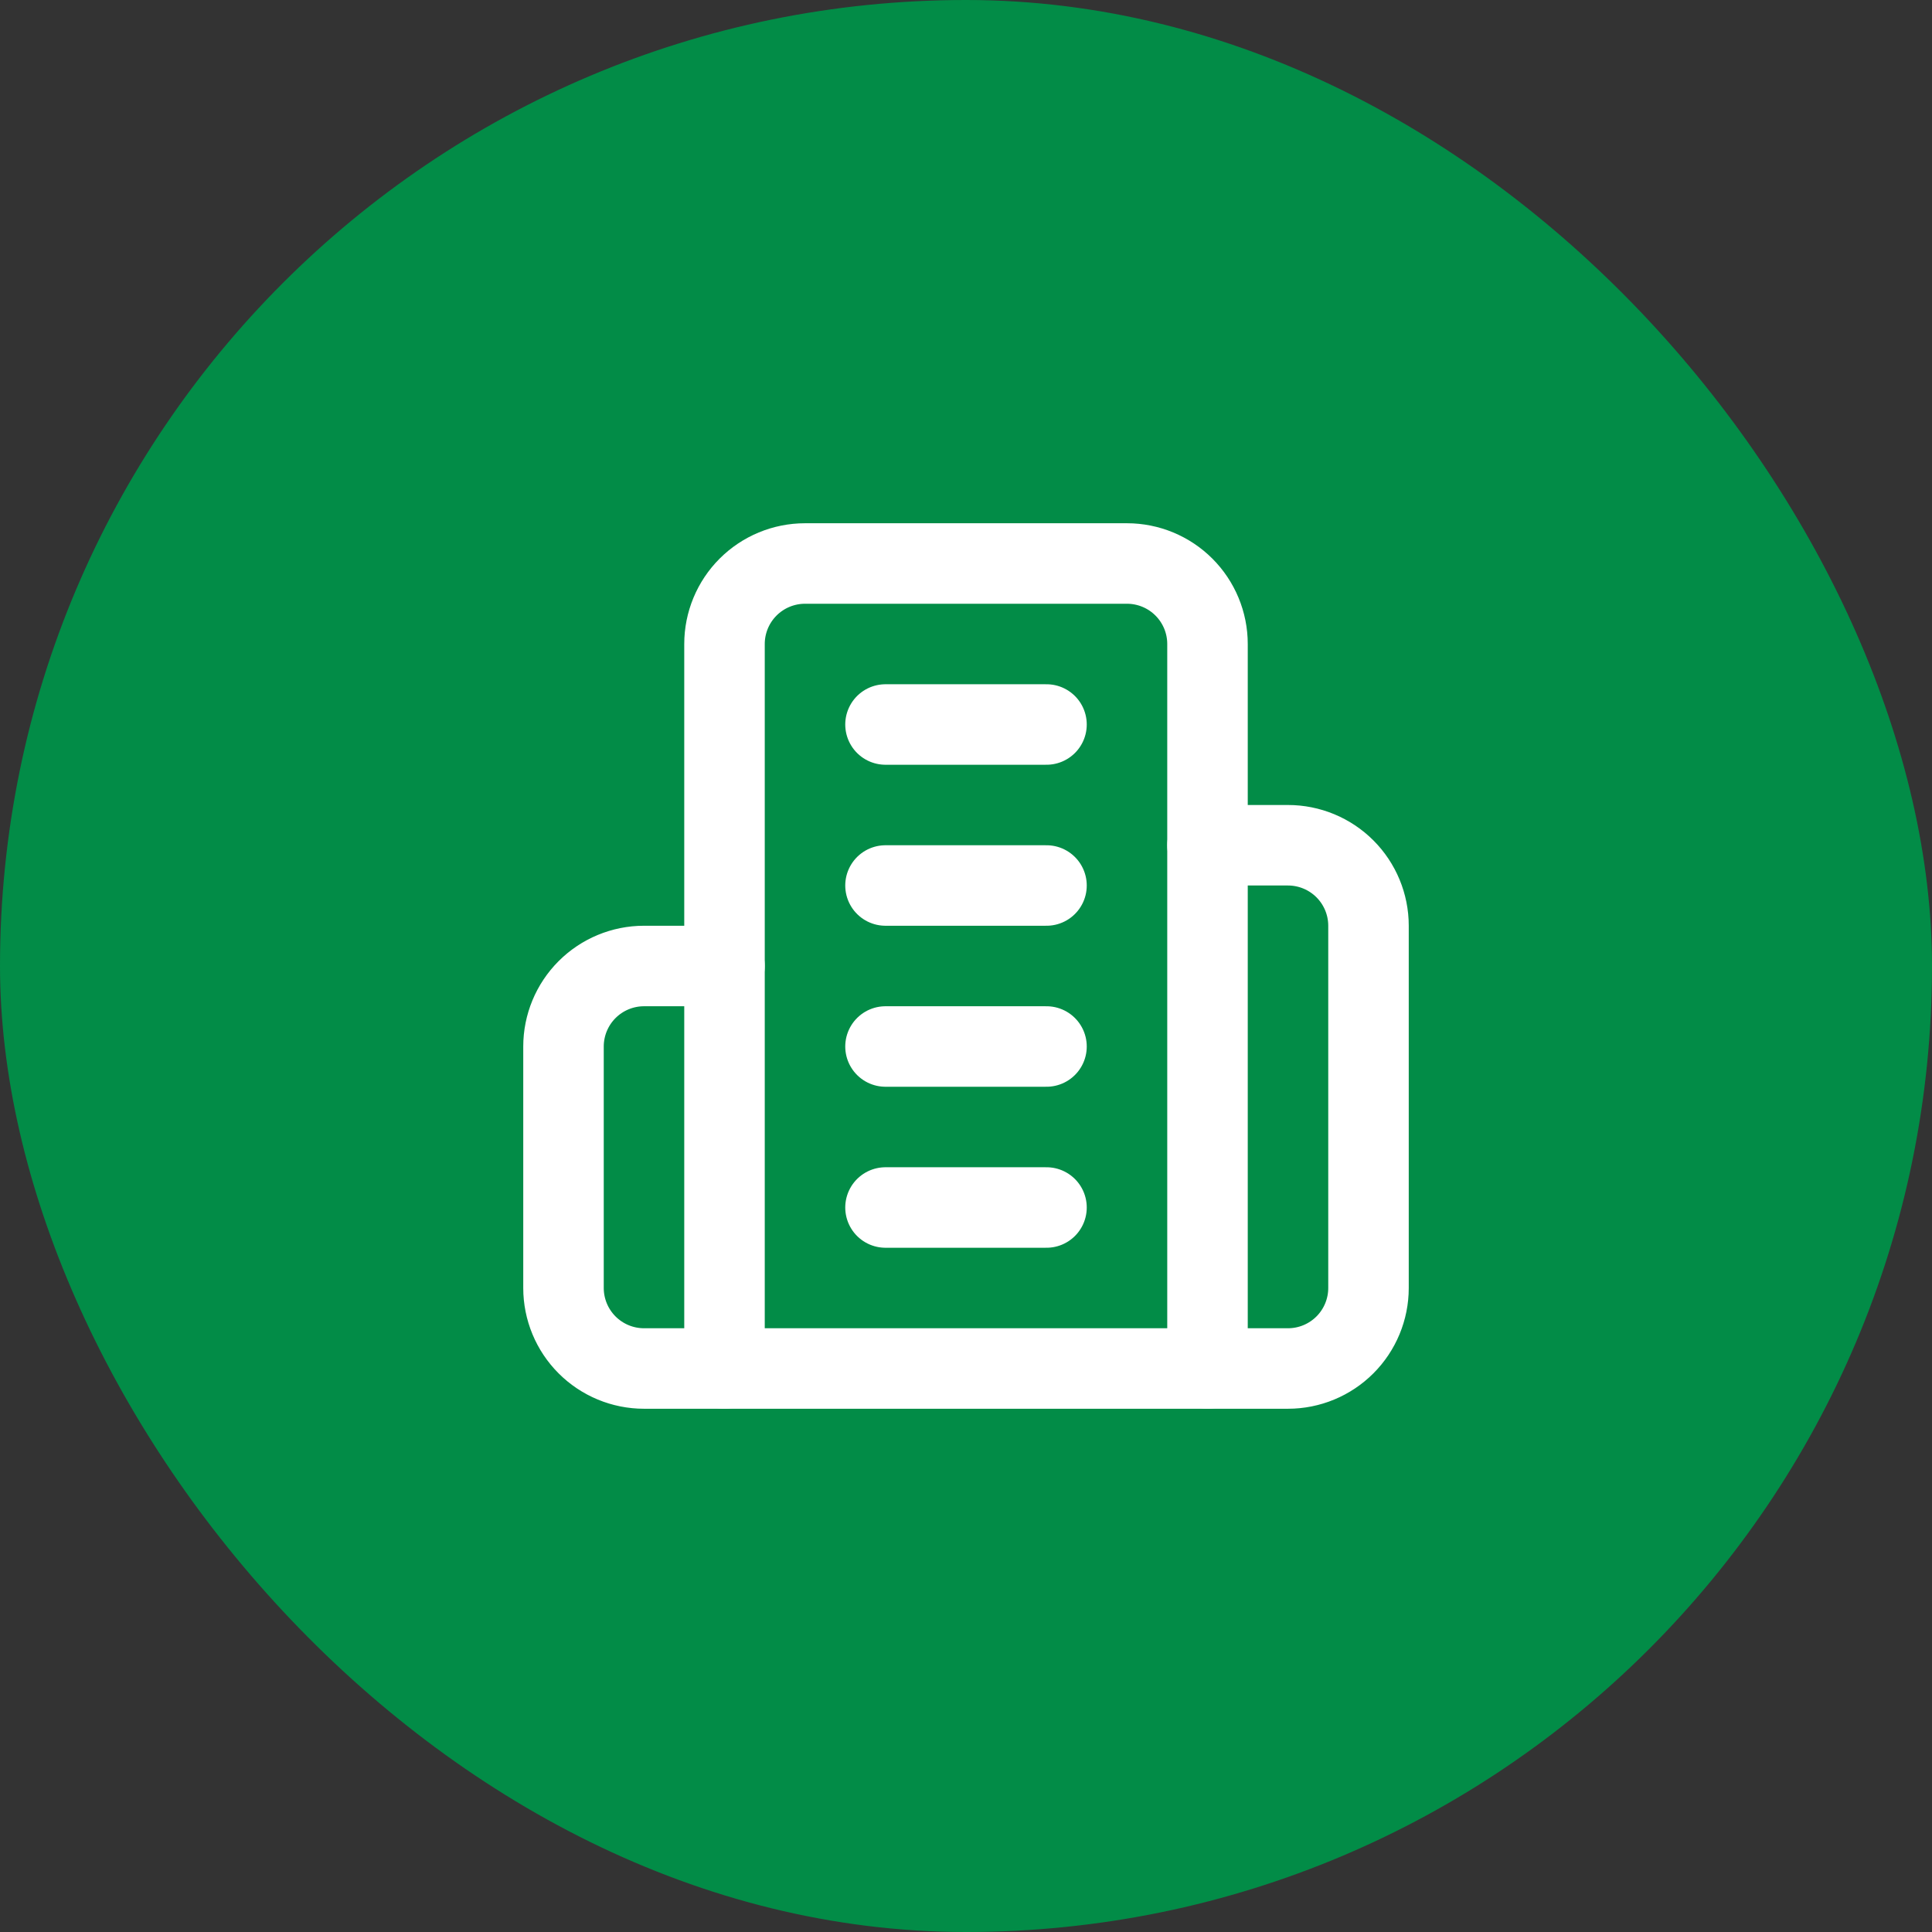
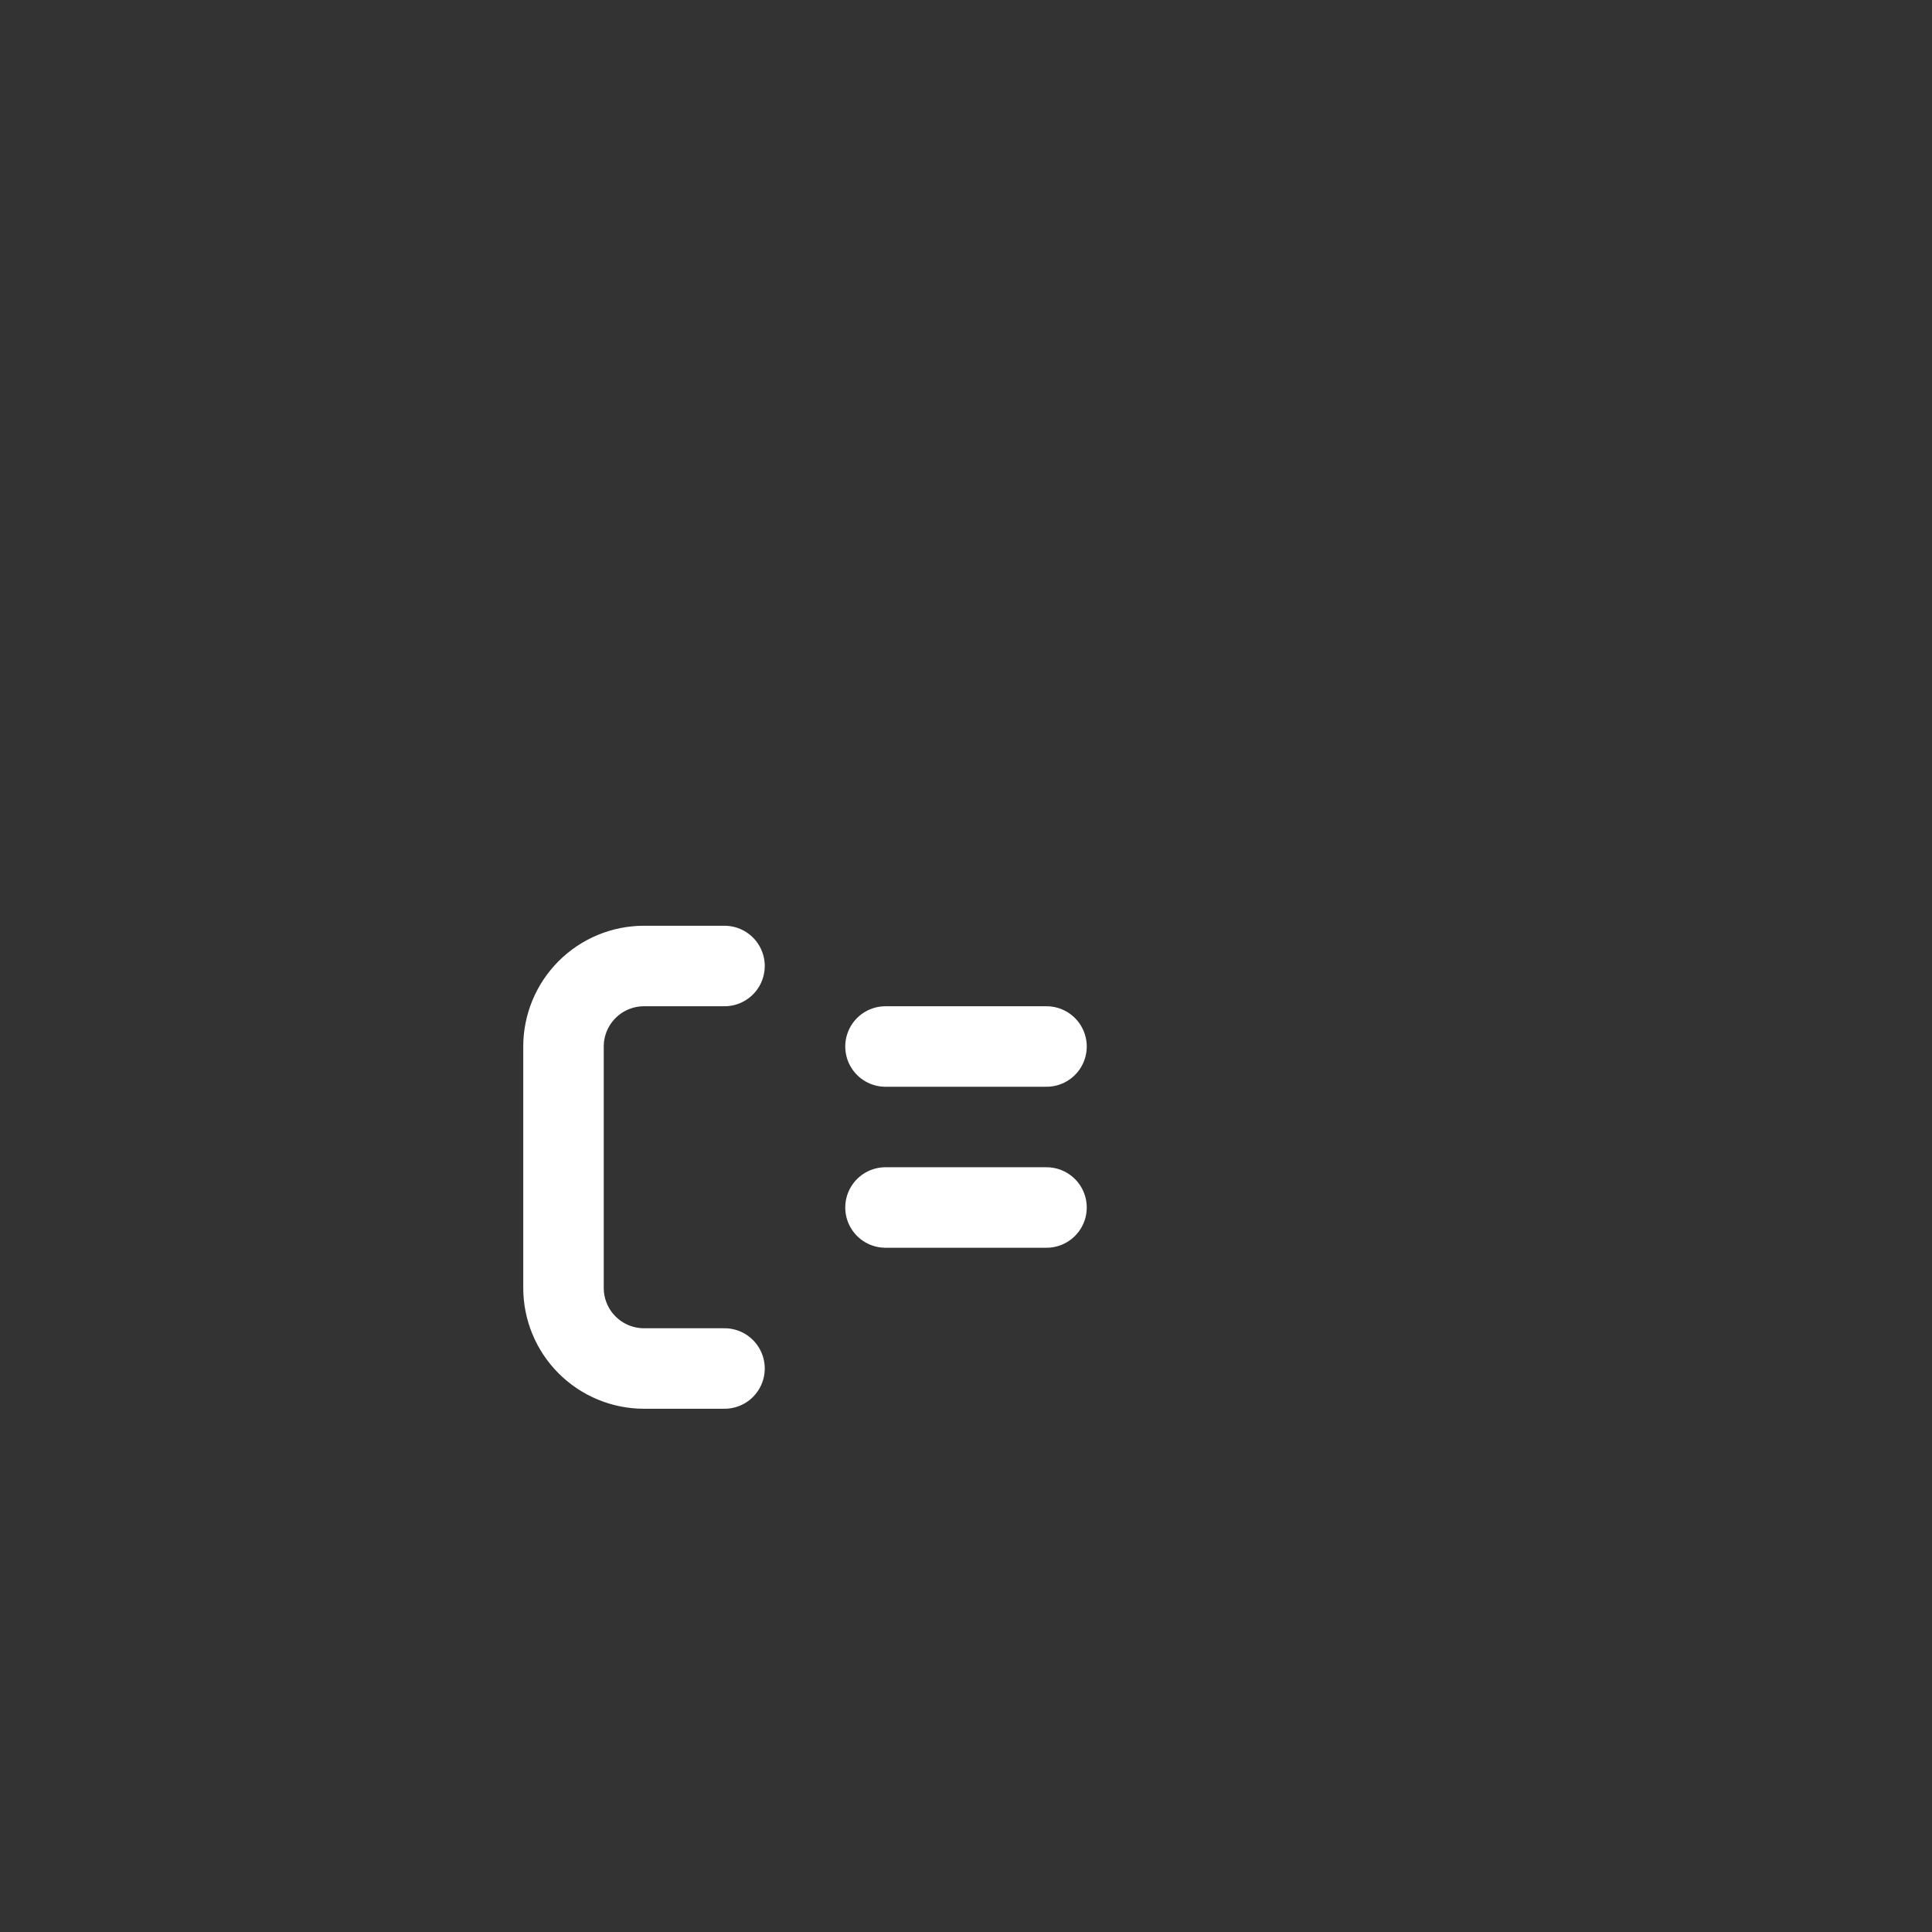
<svg xmlns="http://www.w3.org/2000/svg" width="48" height="48" viewBox="0 0 48 48" fill="none">
  <rect x="0" y="0" width="48" height="48" fill="#333333" stroke="none" />
-   <rect width="48" height="48" rx="24" fill="#028C47" />
-   <path d="M18 34V16C18 15.47 18.211 14.961 18.586 14.586C18.961 14.211 19.47 14 20 14H28C28.53 14 29.039 14.211 29.414 14.586C29.789 14.961 30 15.47 30 16V34H18Z" stroke="white" stroke-width="2" stroke-linecap="round" stroke-linejoin="round" />
  <path d="M18 24H16C15.47 24 14.961 24.211 14.586 24.586C14.211 24.961 14 25.47 14 26V32C14 32.53 14.211 33.039 14.586 33.414C14.961 33.789 15.47 34 16 34H18" stroke="white" stroke-width="2" stroke-linecap="round" stroke-linejoin="round" />
-   <path d="M30 21H32C32.53 21 33.039 21.211 33.414 21.586C33.789 21.961 34 22.47 34 23V32C34 32.53 33.789 33.039 33.414 33.414C33.039 33.789 32.53 34 32 34H30" stroke="white" stroke-width="2" stroke-linecap="round" stroke-linejoin="round" />
-   <path d="M22 18H26" stroke="white" stroke-width="2" stroke-linecap="round" stroke-linejoin="round" />
-   <path d="M22 22H26" stroke="white" stroke-width="2" stroke-linecap="round" stroke-linejoin="round" />
  <path d="M22 26H26" stroke="white" stroke-width="2" stroke-linecap="round" stroke-linejoin="round" />
  <path d="M22 30H26" stroke="white" stroke-width="2" stroke-linecap="round" stroke-linejoin="round" />
</svg>